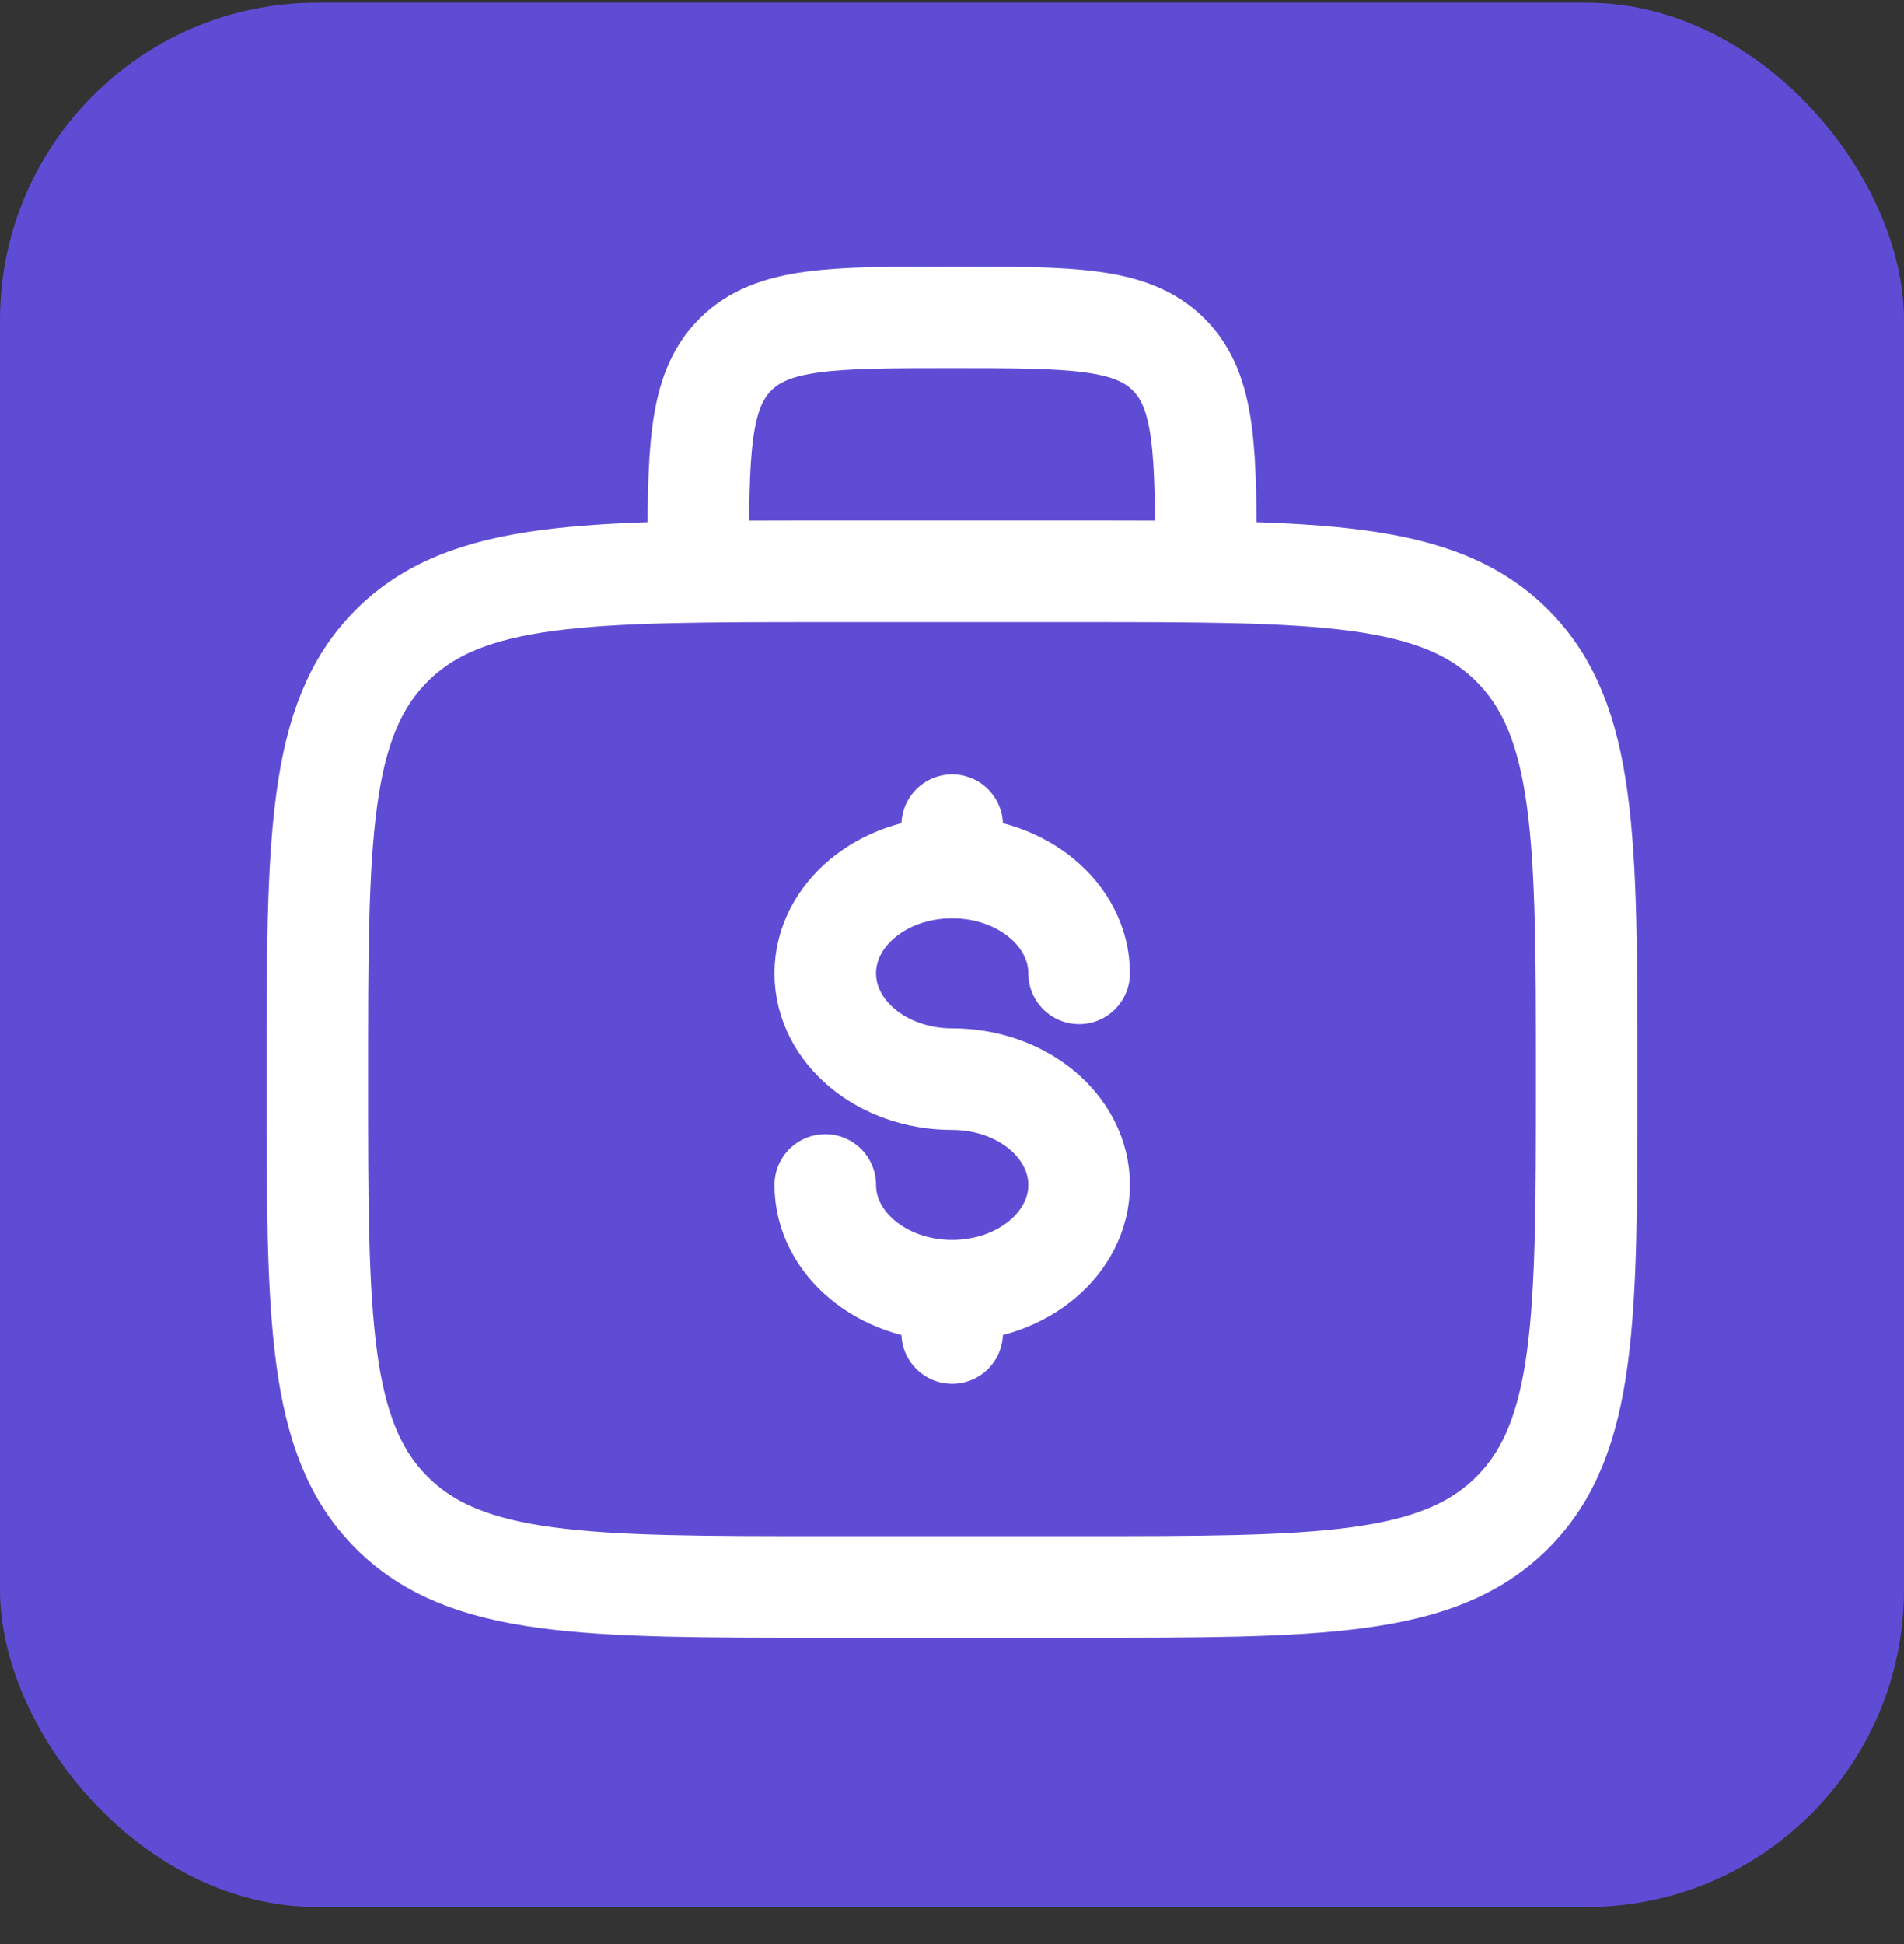
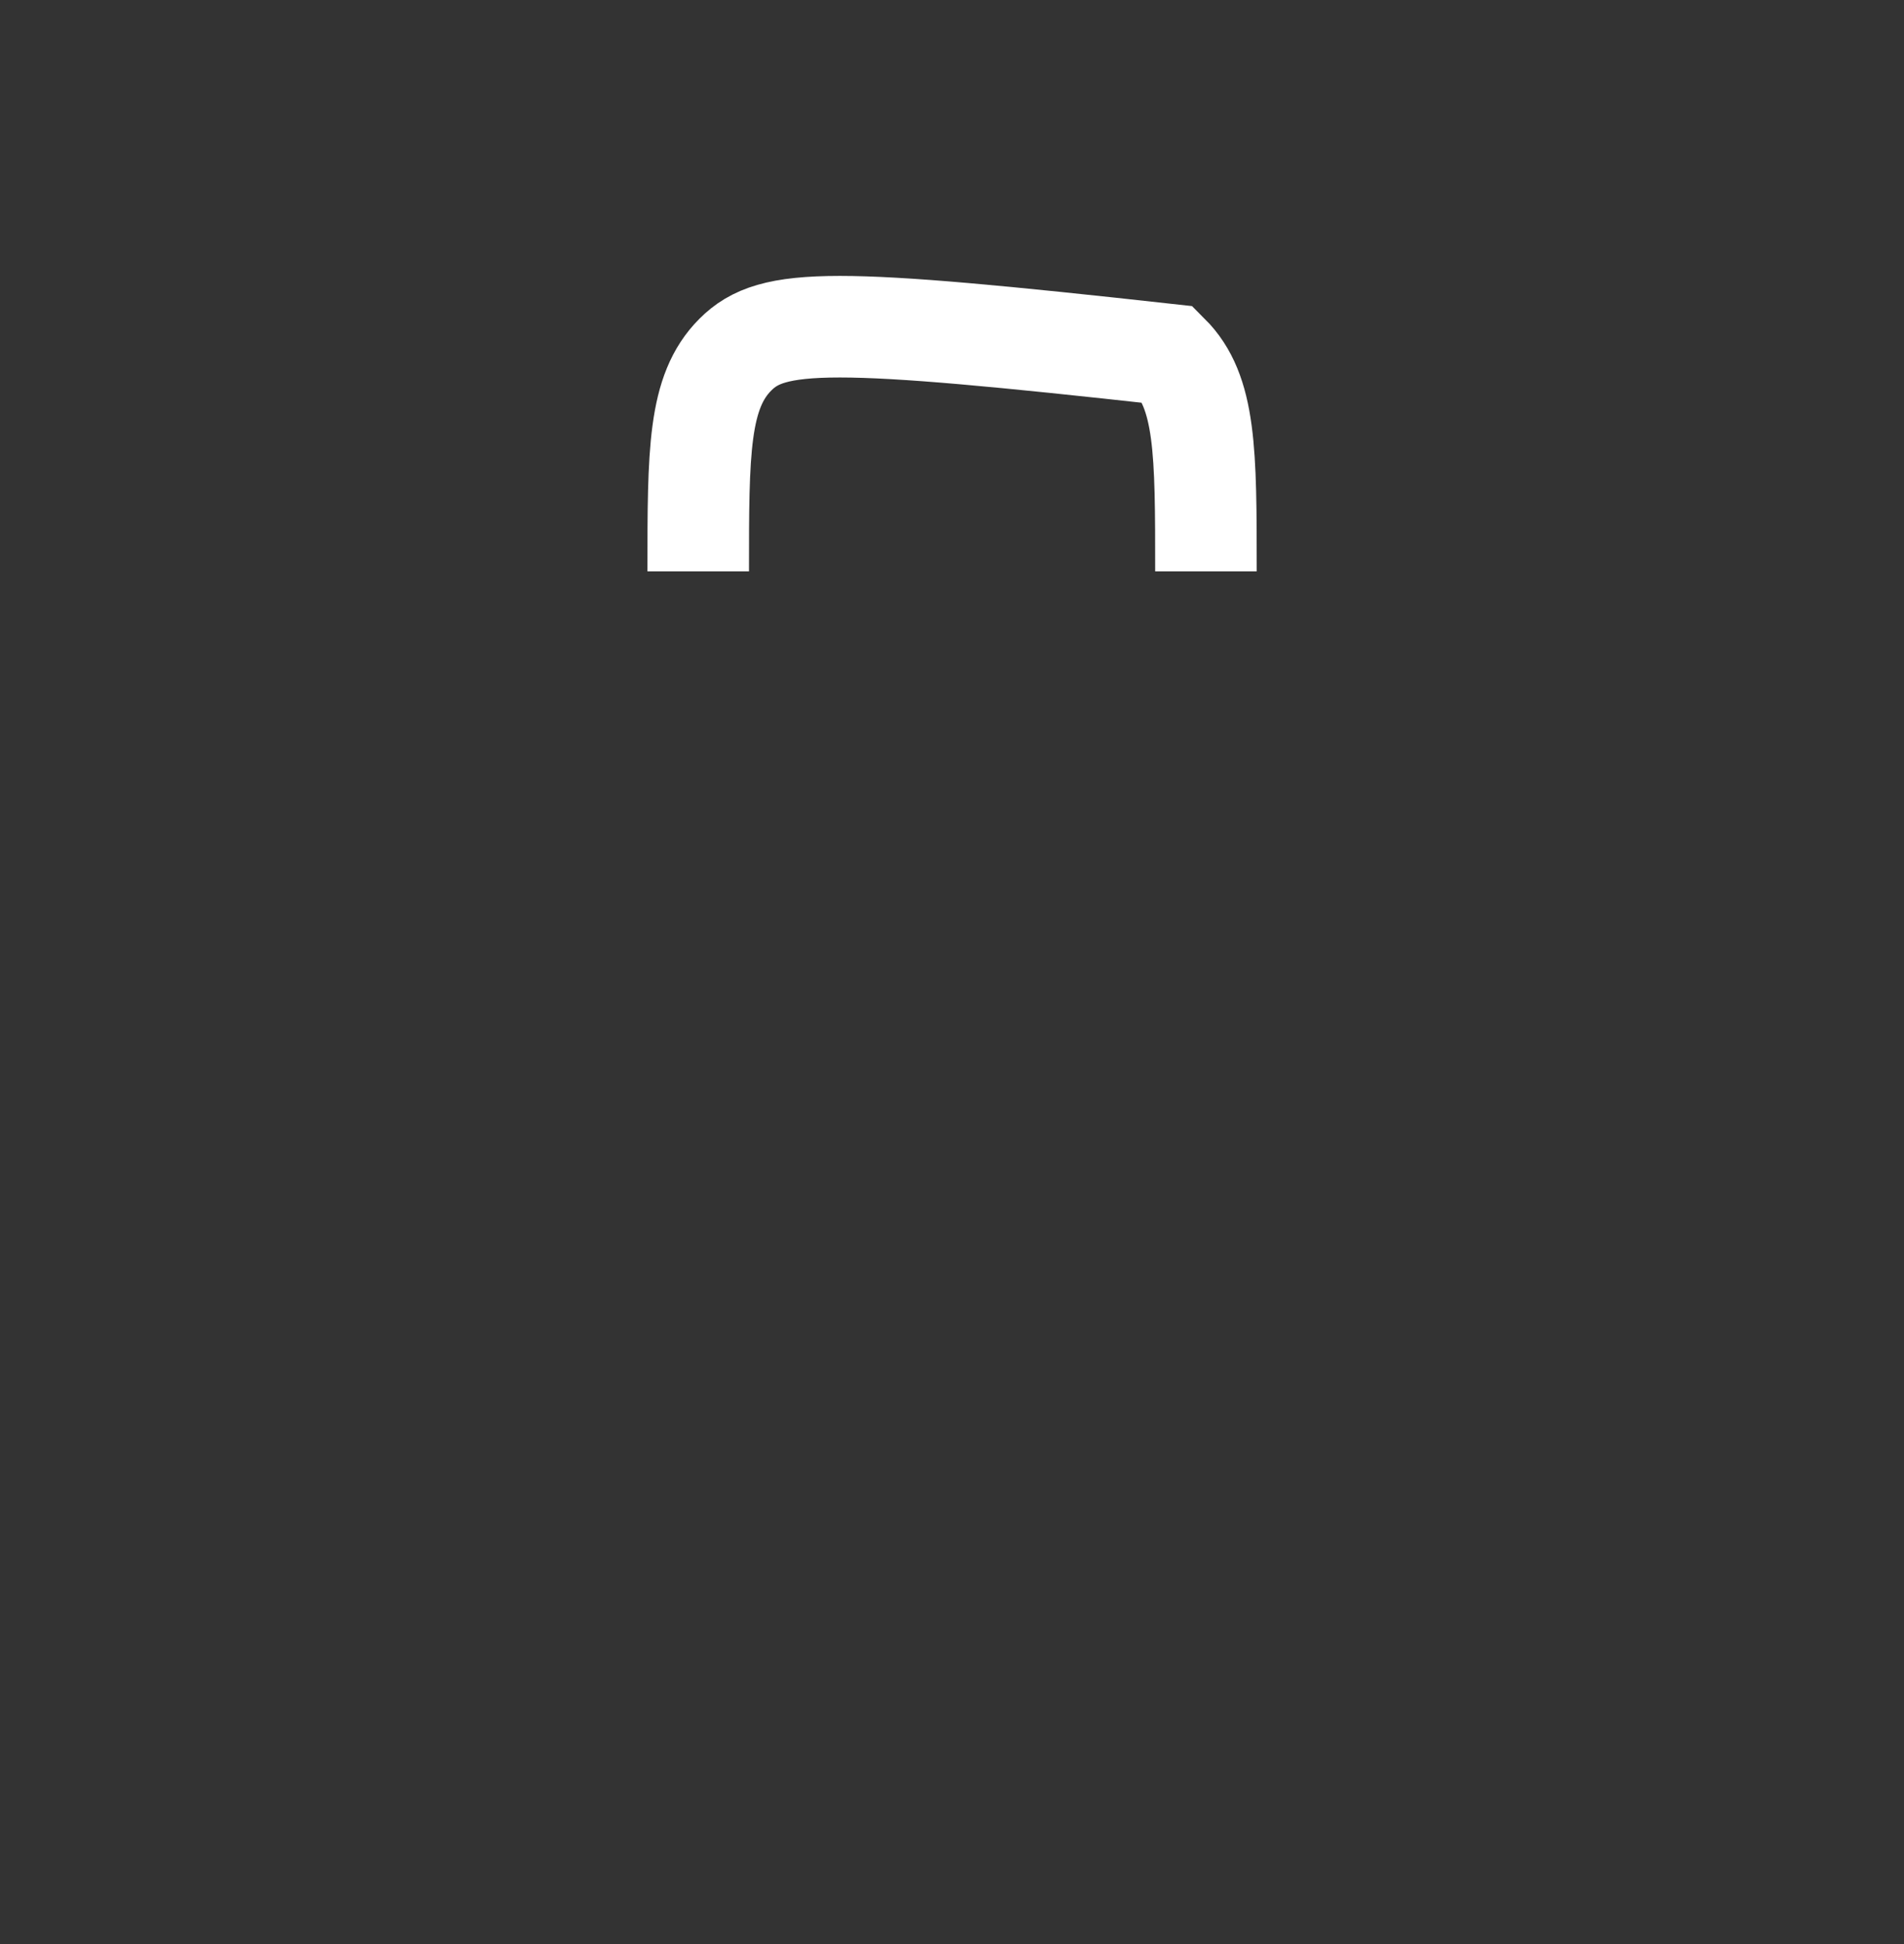
<svg xmlns="http://www.w3.org/2000/svg" width="48" height="49" viewBox="0 0 48 49" fill="none">
  <rect x="0" y="0" width="48" height="49" fill="#333333" stroke="none" />
-   <rect y="0.067" width="48" height="48" rx="8" fill="#5F4CD4" />
-   <path d="M8 27.199C8 21.165 8 18.148 9.875 16.273C11.749 14.399 14.766 14.399 20.8 14.399H27.2C33.234 14.399 36.251 14.399 38.125 16.273C40 18.148 40 21.165 40 27.199C40 33.233 40 36.25 38.125 38.125C36.251 39.999 33.234 39.999 27.2 39.999H20.8C14.766 39.999 11.749 39.999 9.875 38.125C8 36.25 8 33.233 8 27.199Z" stroke="white" stroke-width="2.56" />
-   <path d="M30.402 14.401C30.402 11.383 30.402 9.875 29.464 8.938C28.527 8 27.018 8 24.002 8C20.985 8 19.476 8 18.539 8.938C17.602 9.875 17.602 11.383 17.602 14.401" stroke="white" stroke-width="2.56" />
-   <path d="M24.005 32.533C25.772 32.533 27.205 31.339 27.205 29.866C27.205 28.393 25.772 27.199 24.005 27.199C22.237 27.199 20.805 26.006 20.805 24.533C20.805 23.06 22.237 21.866 24.005 21.866M24.005 32.533C22.237 32.533 20.805 31.339 20.805 29.866M24.005 32.533V33.599M24.005 21.866V20.799M24.005 21.866C25.772 21.866 27.205 23.06 27.205 24.533" stroke="white" stroke-width="2.56" stroke-linecap="round" />
+   <path d="M30.402 14.401C30.402 11.383 30.402 9.875 29.464 8.938C20.985 8 19.476 8 18.539 8.938C17.602 9.875 17.602 11.383 17.602 14.401" stroke="white" stroke-width="2.56" />
</svg>